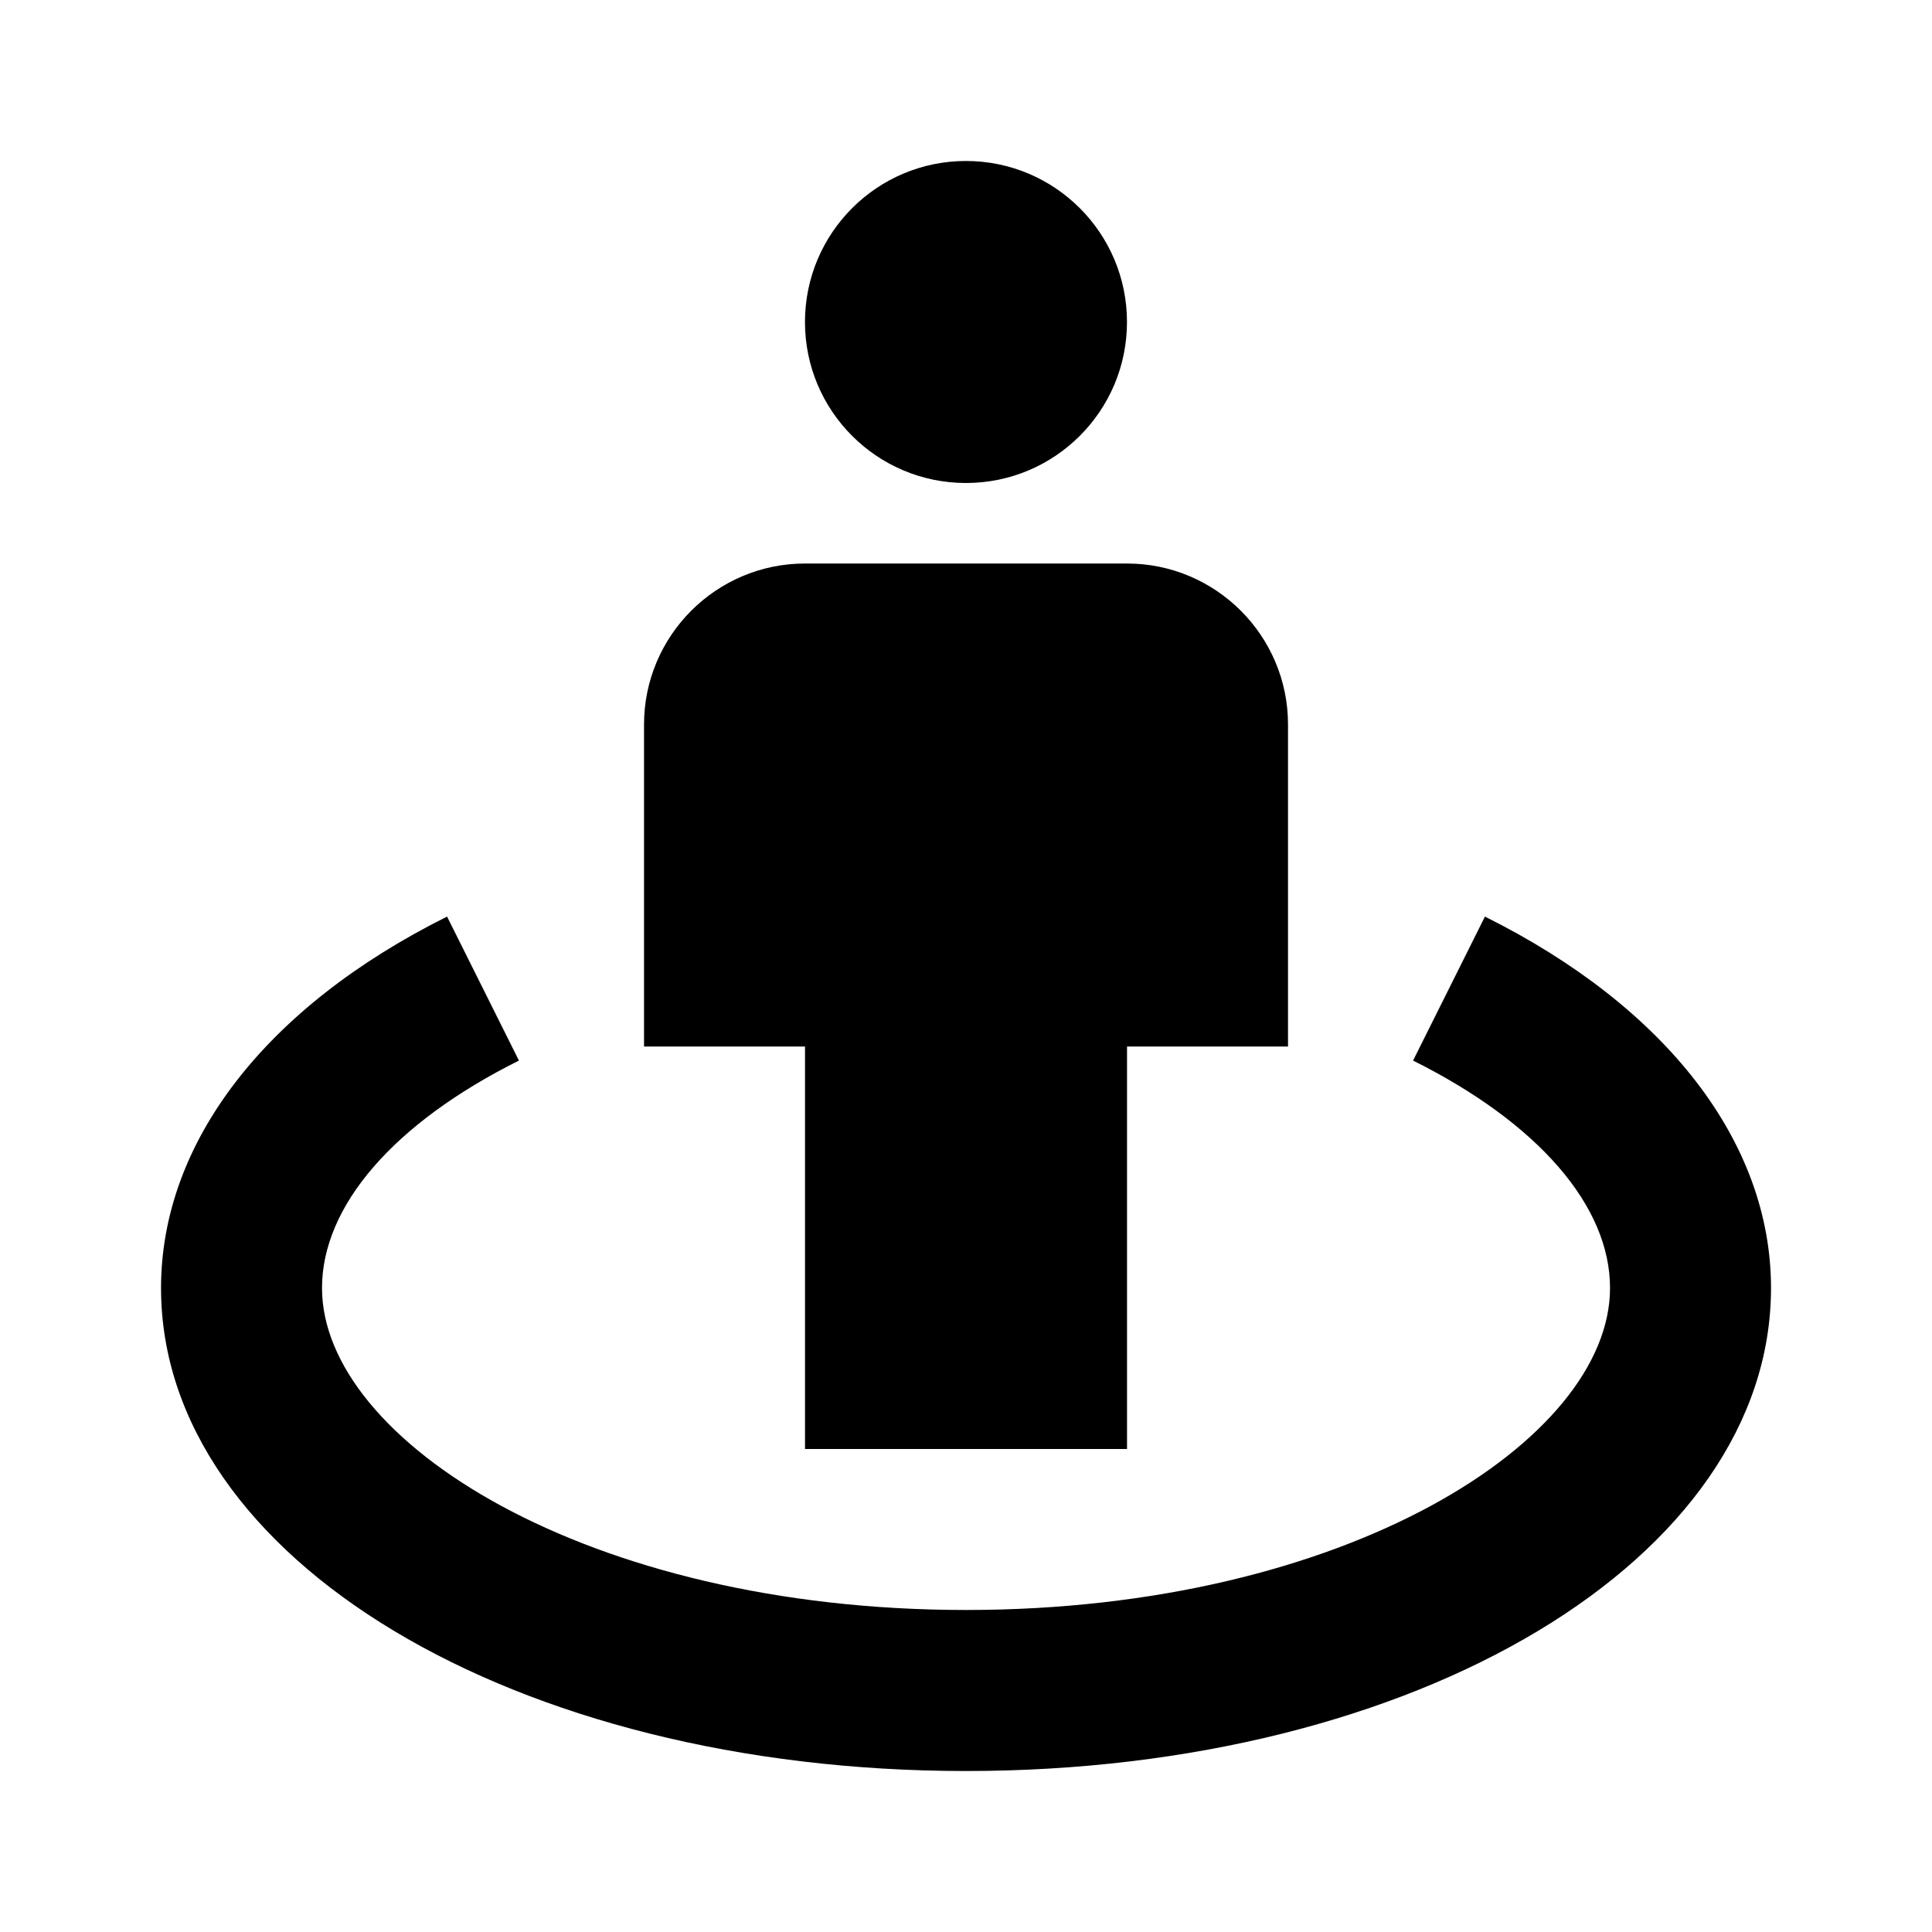
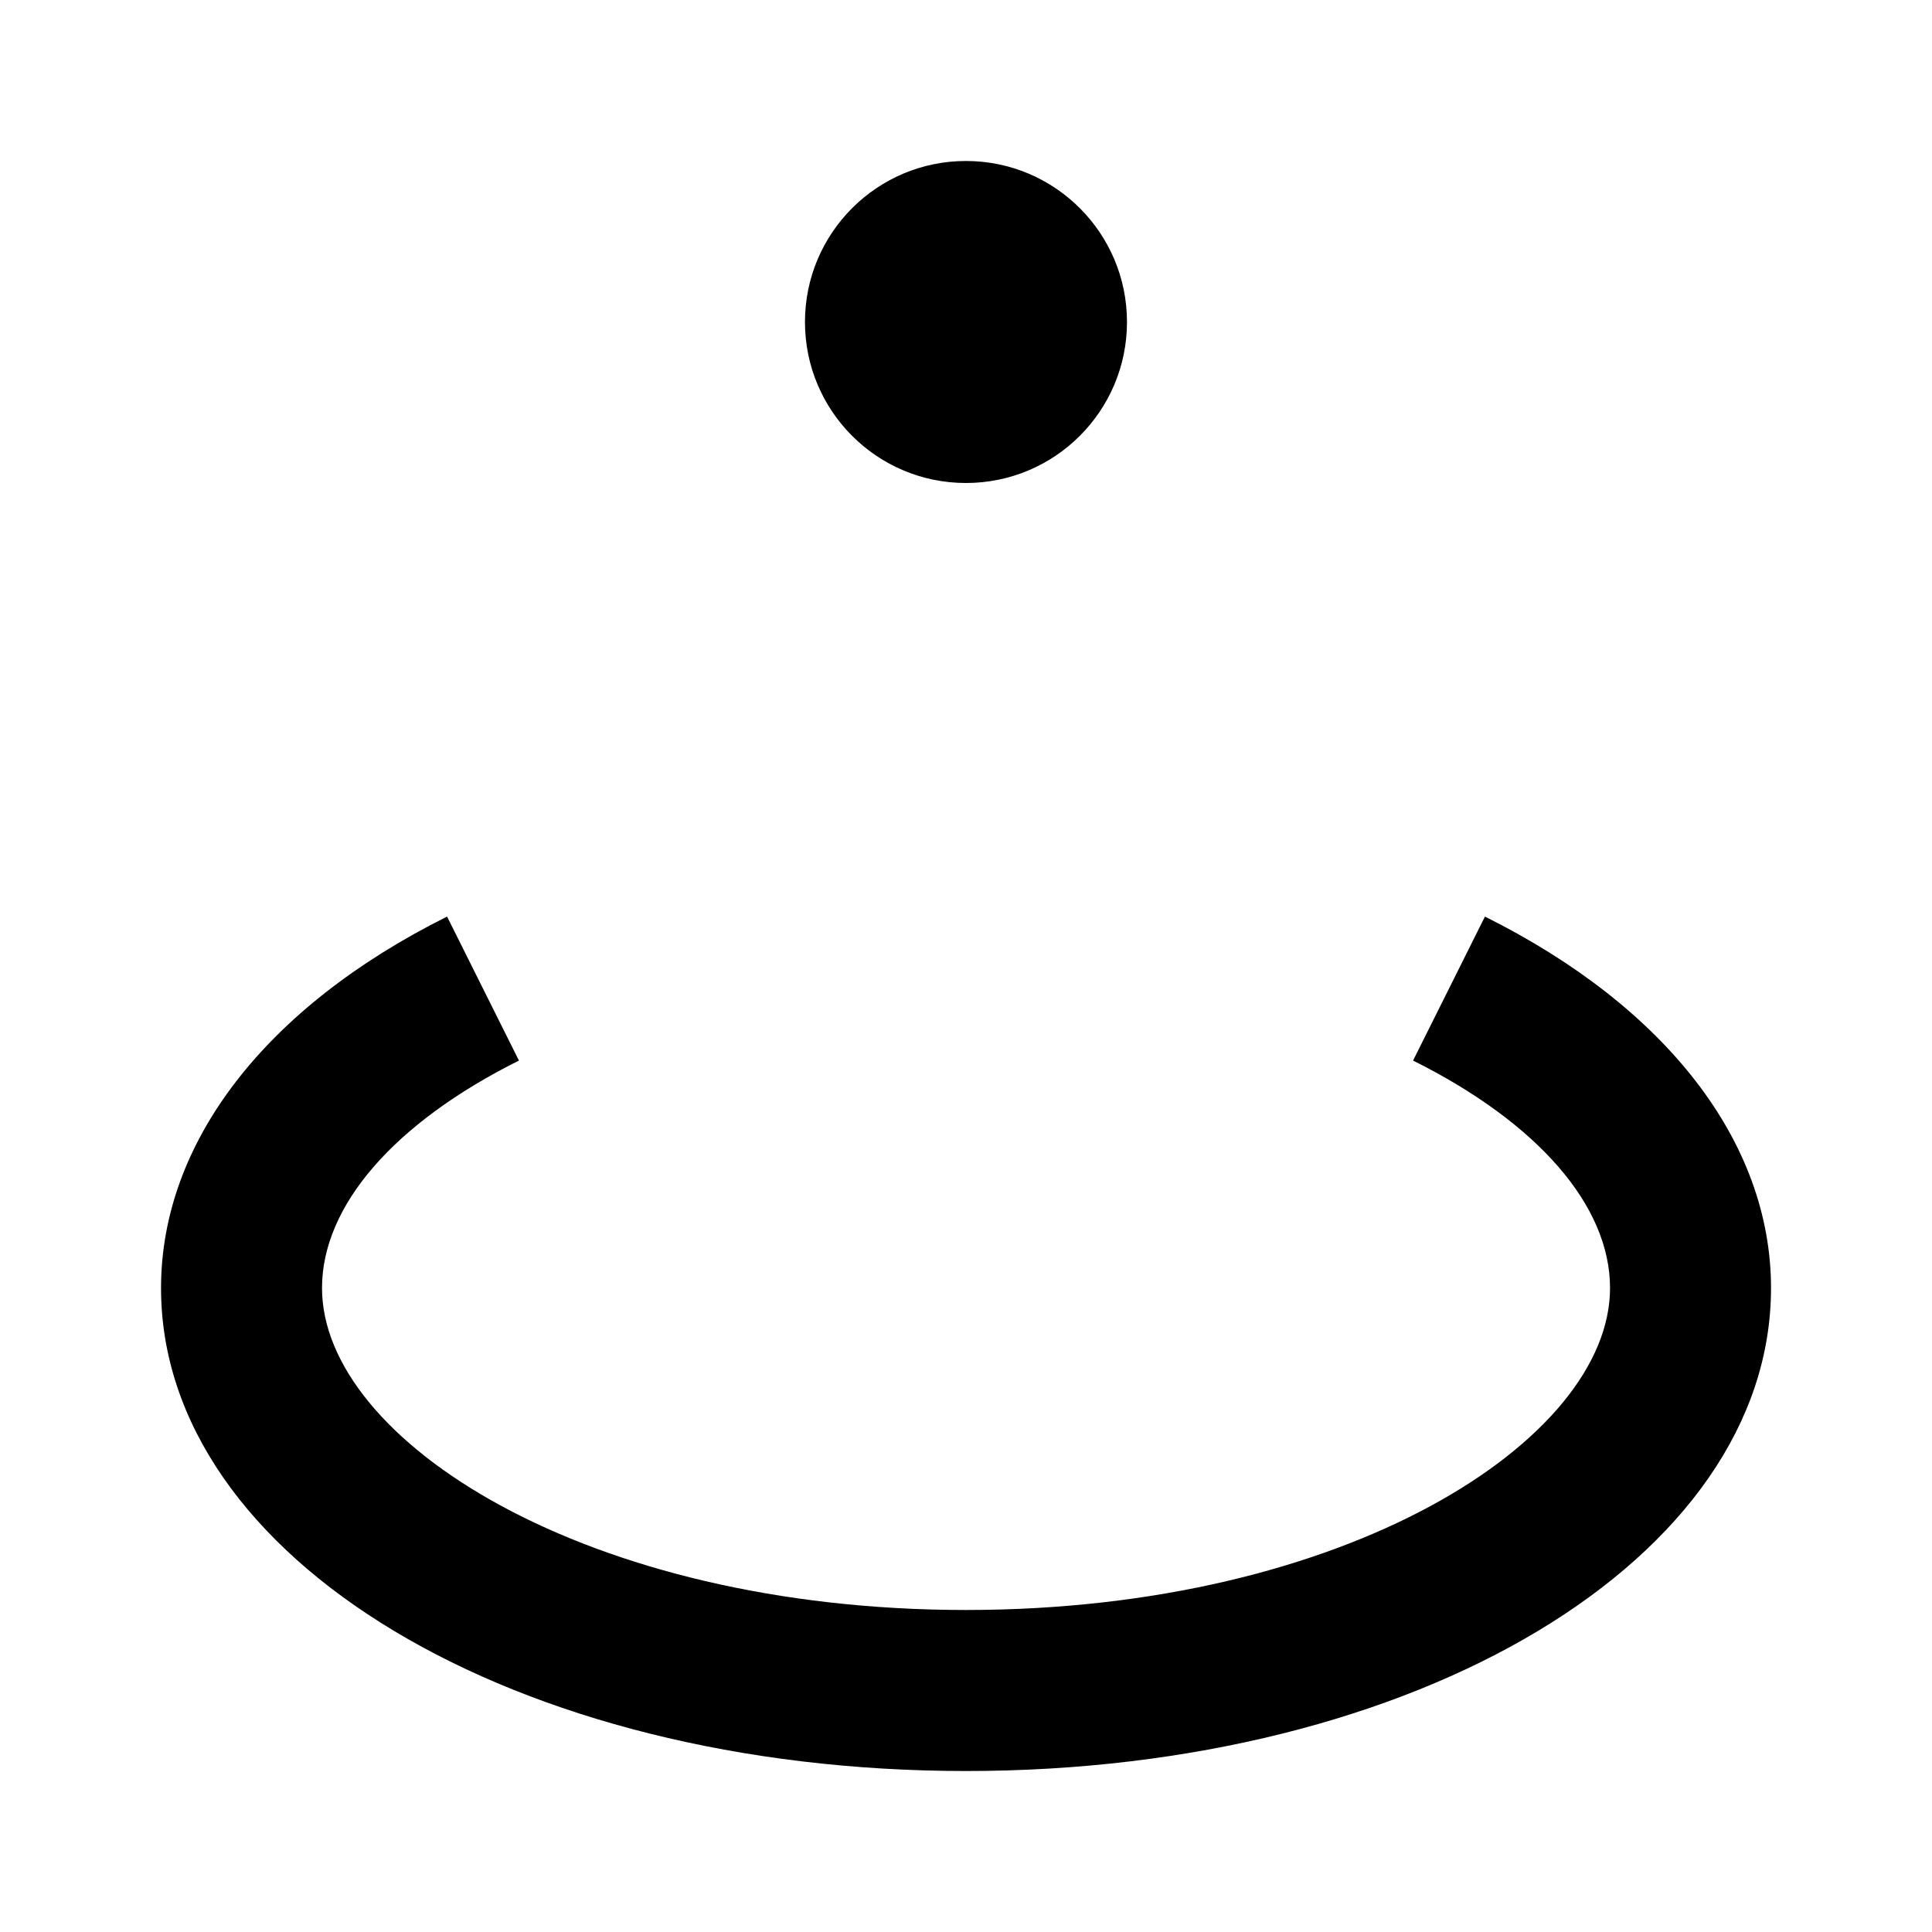
<svg xmlns="http://www.w3.org/2000/svg" width="40" height="40" viewBox="0 0 40 40" fill="none">
  <path d="M19.999 10C21.84 10 23.333 8.508 23.333 6.667C23.333 4.826 21.84 3.333 19.999 3.333C18.158 3.333 16.666 4.826 16.666 6.667C16.666 8.508 18.158 10 19.999 10Z" fill="black" />
-   <path d="M20.001 30H23.334V21.667H26.667V15C26.667 13.162 25.172 11.667 23.334 11.667H16.667C14.829 11.667 13.334 13.162 13.334 15V21.667H16.667V30H20.001Z" fill="black" />
  <path d="M30.744 18.977L29.256 21.958C31.847 23.25 33.334 24.967 33.334 26.667C33.334 29.82 27.859 33.333 20.001 33.333C12.142 33.333 6.667 29.82 6.667 26.667C6.667 24.967 8.154 23.25 10.744 21.958L9.256 18.977C5.492 20.853 3.334 23.655 3.334 26.667C3.334 32.273 10.656 36.667 20.001 36.667C29.346 36.667 36.667 32.273 36.667 26.667C36.667 23.655 34.509 20.853 30.744 18.977Z" fill="black" />
</svg>